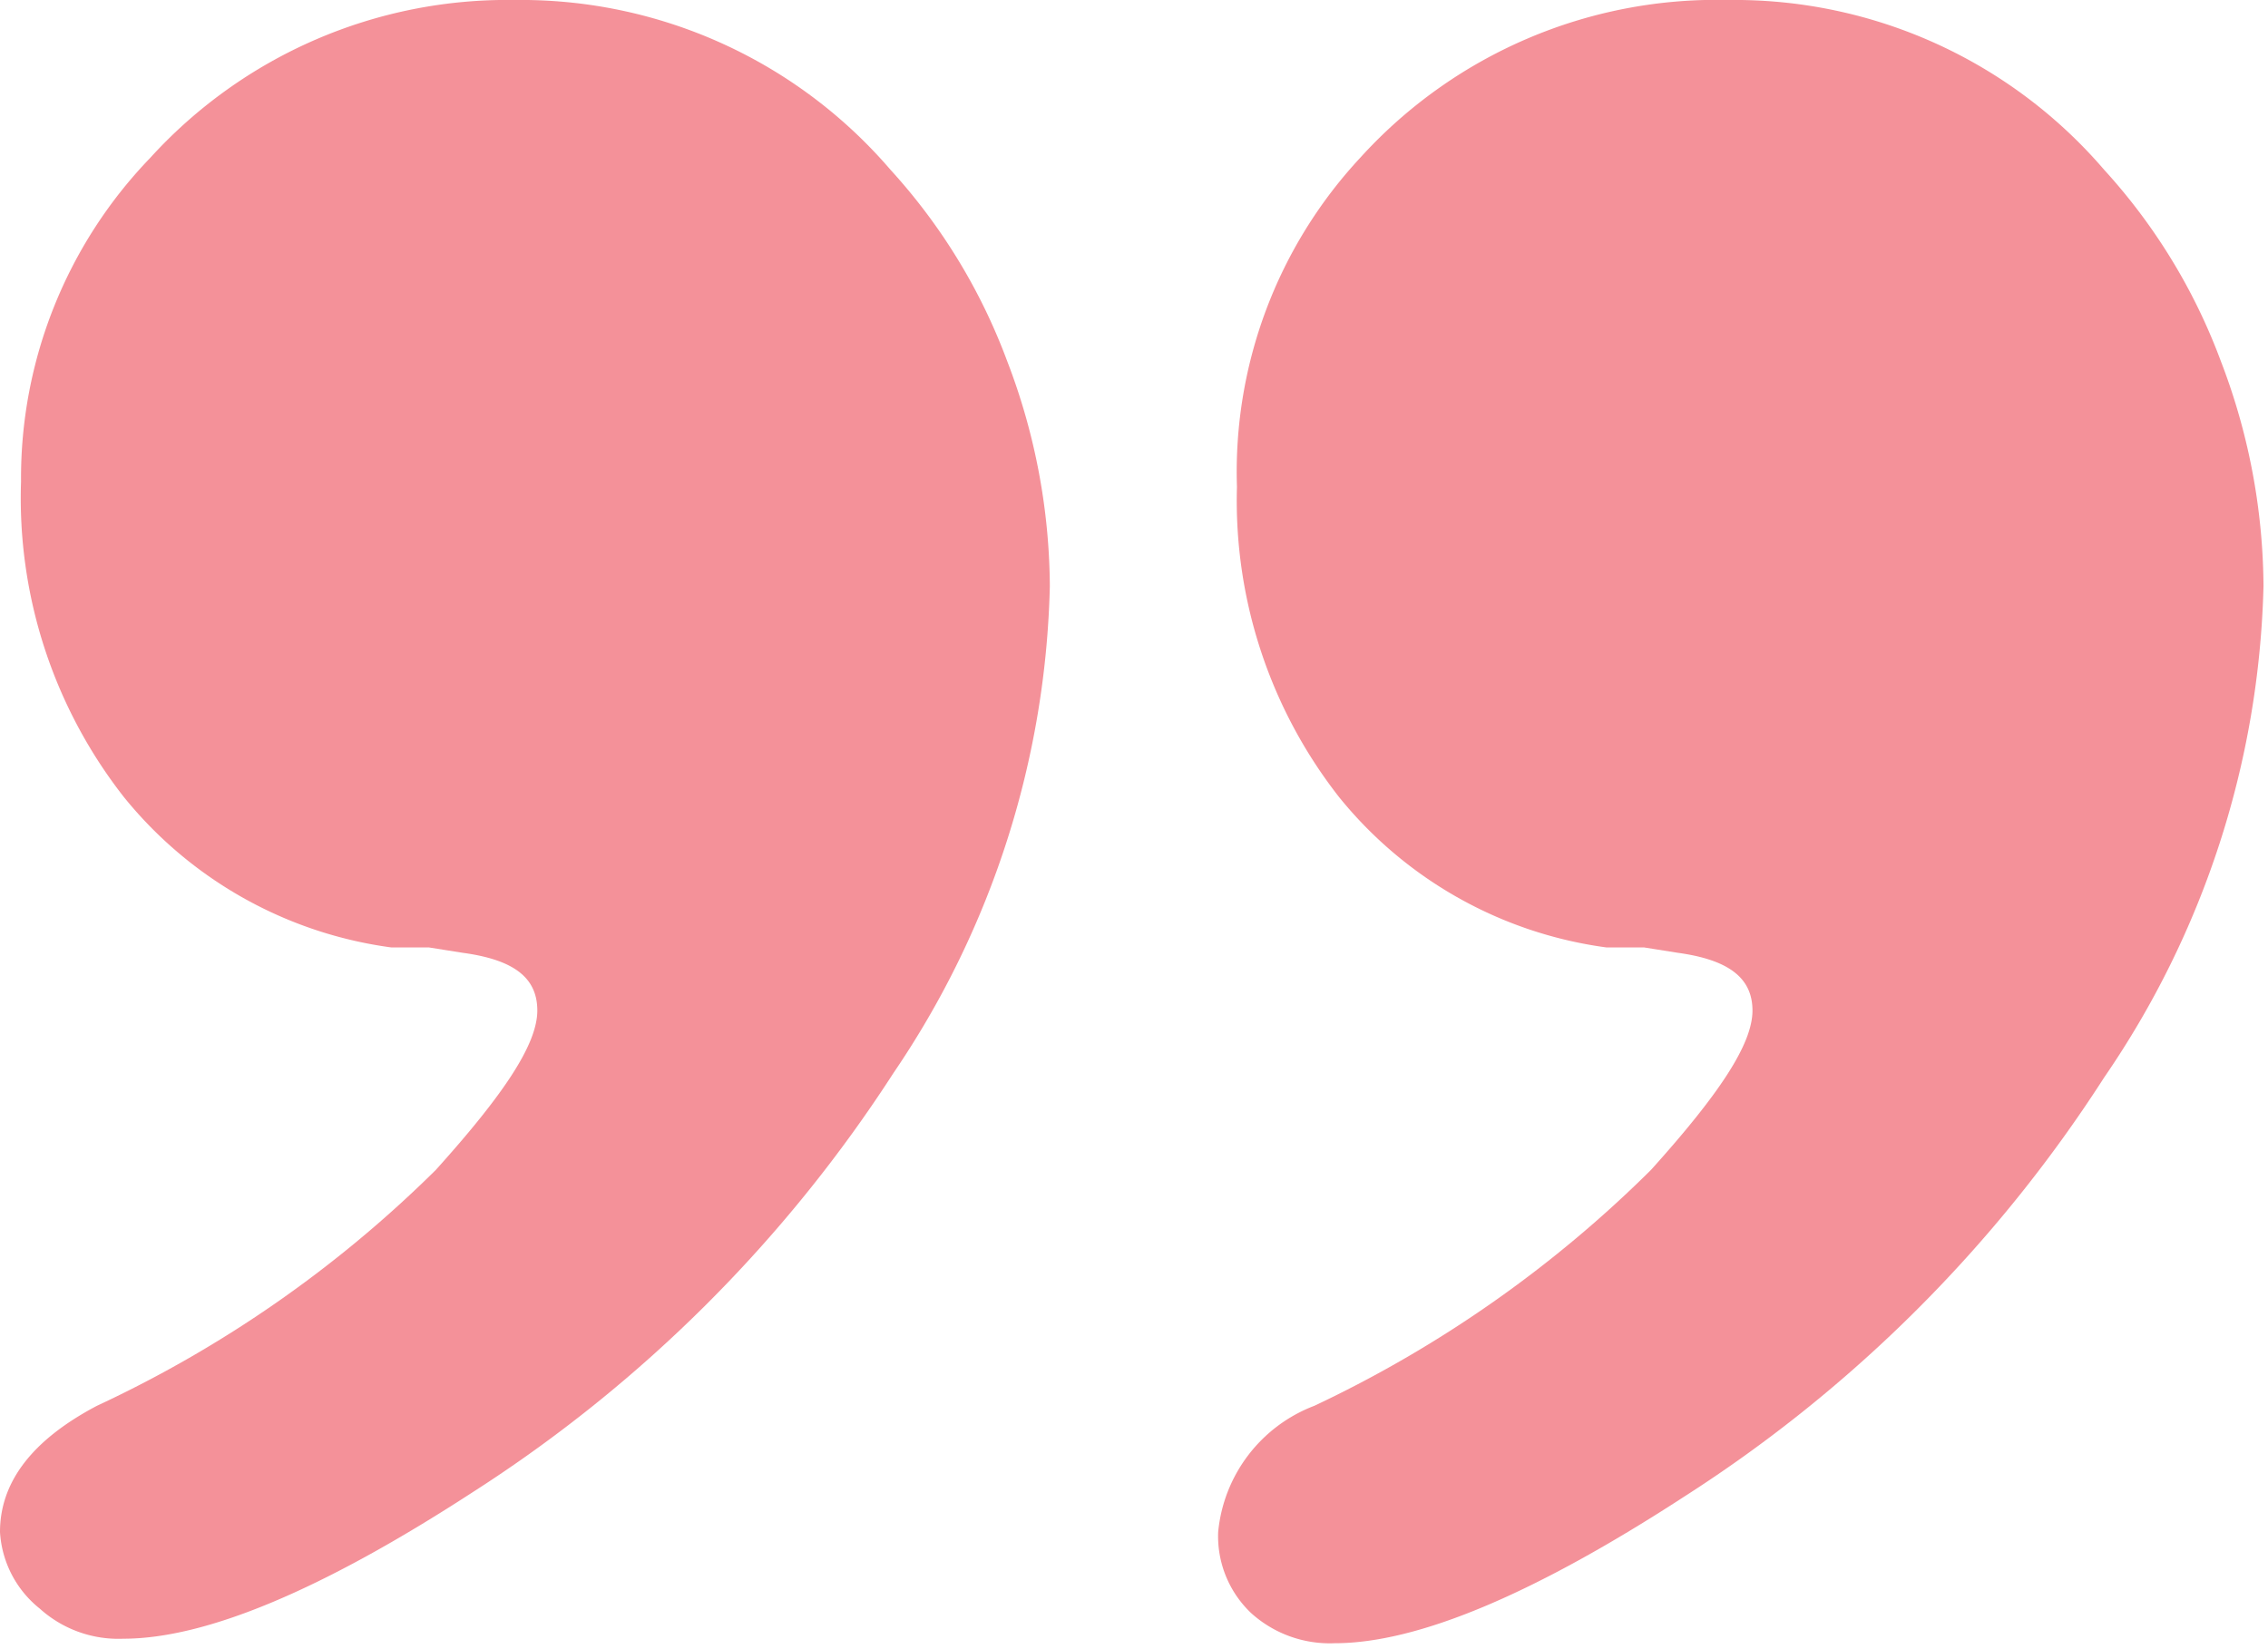
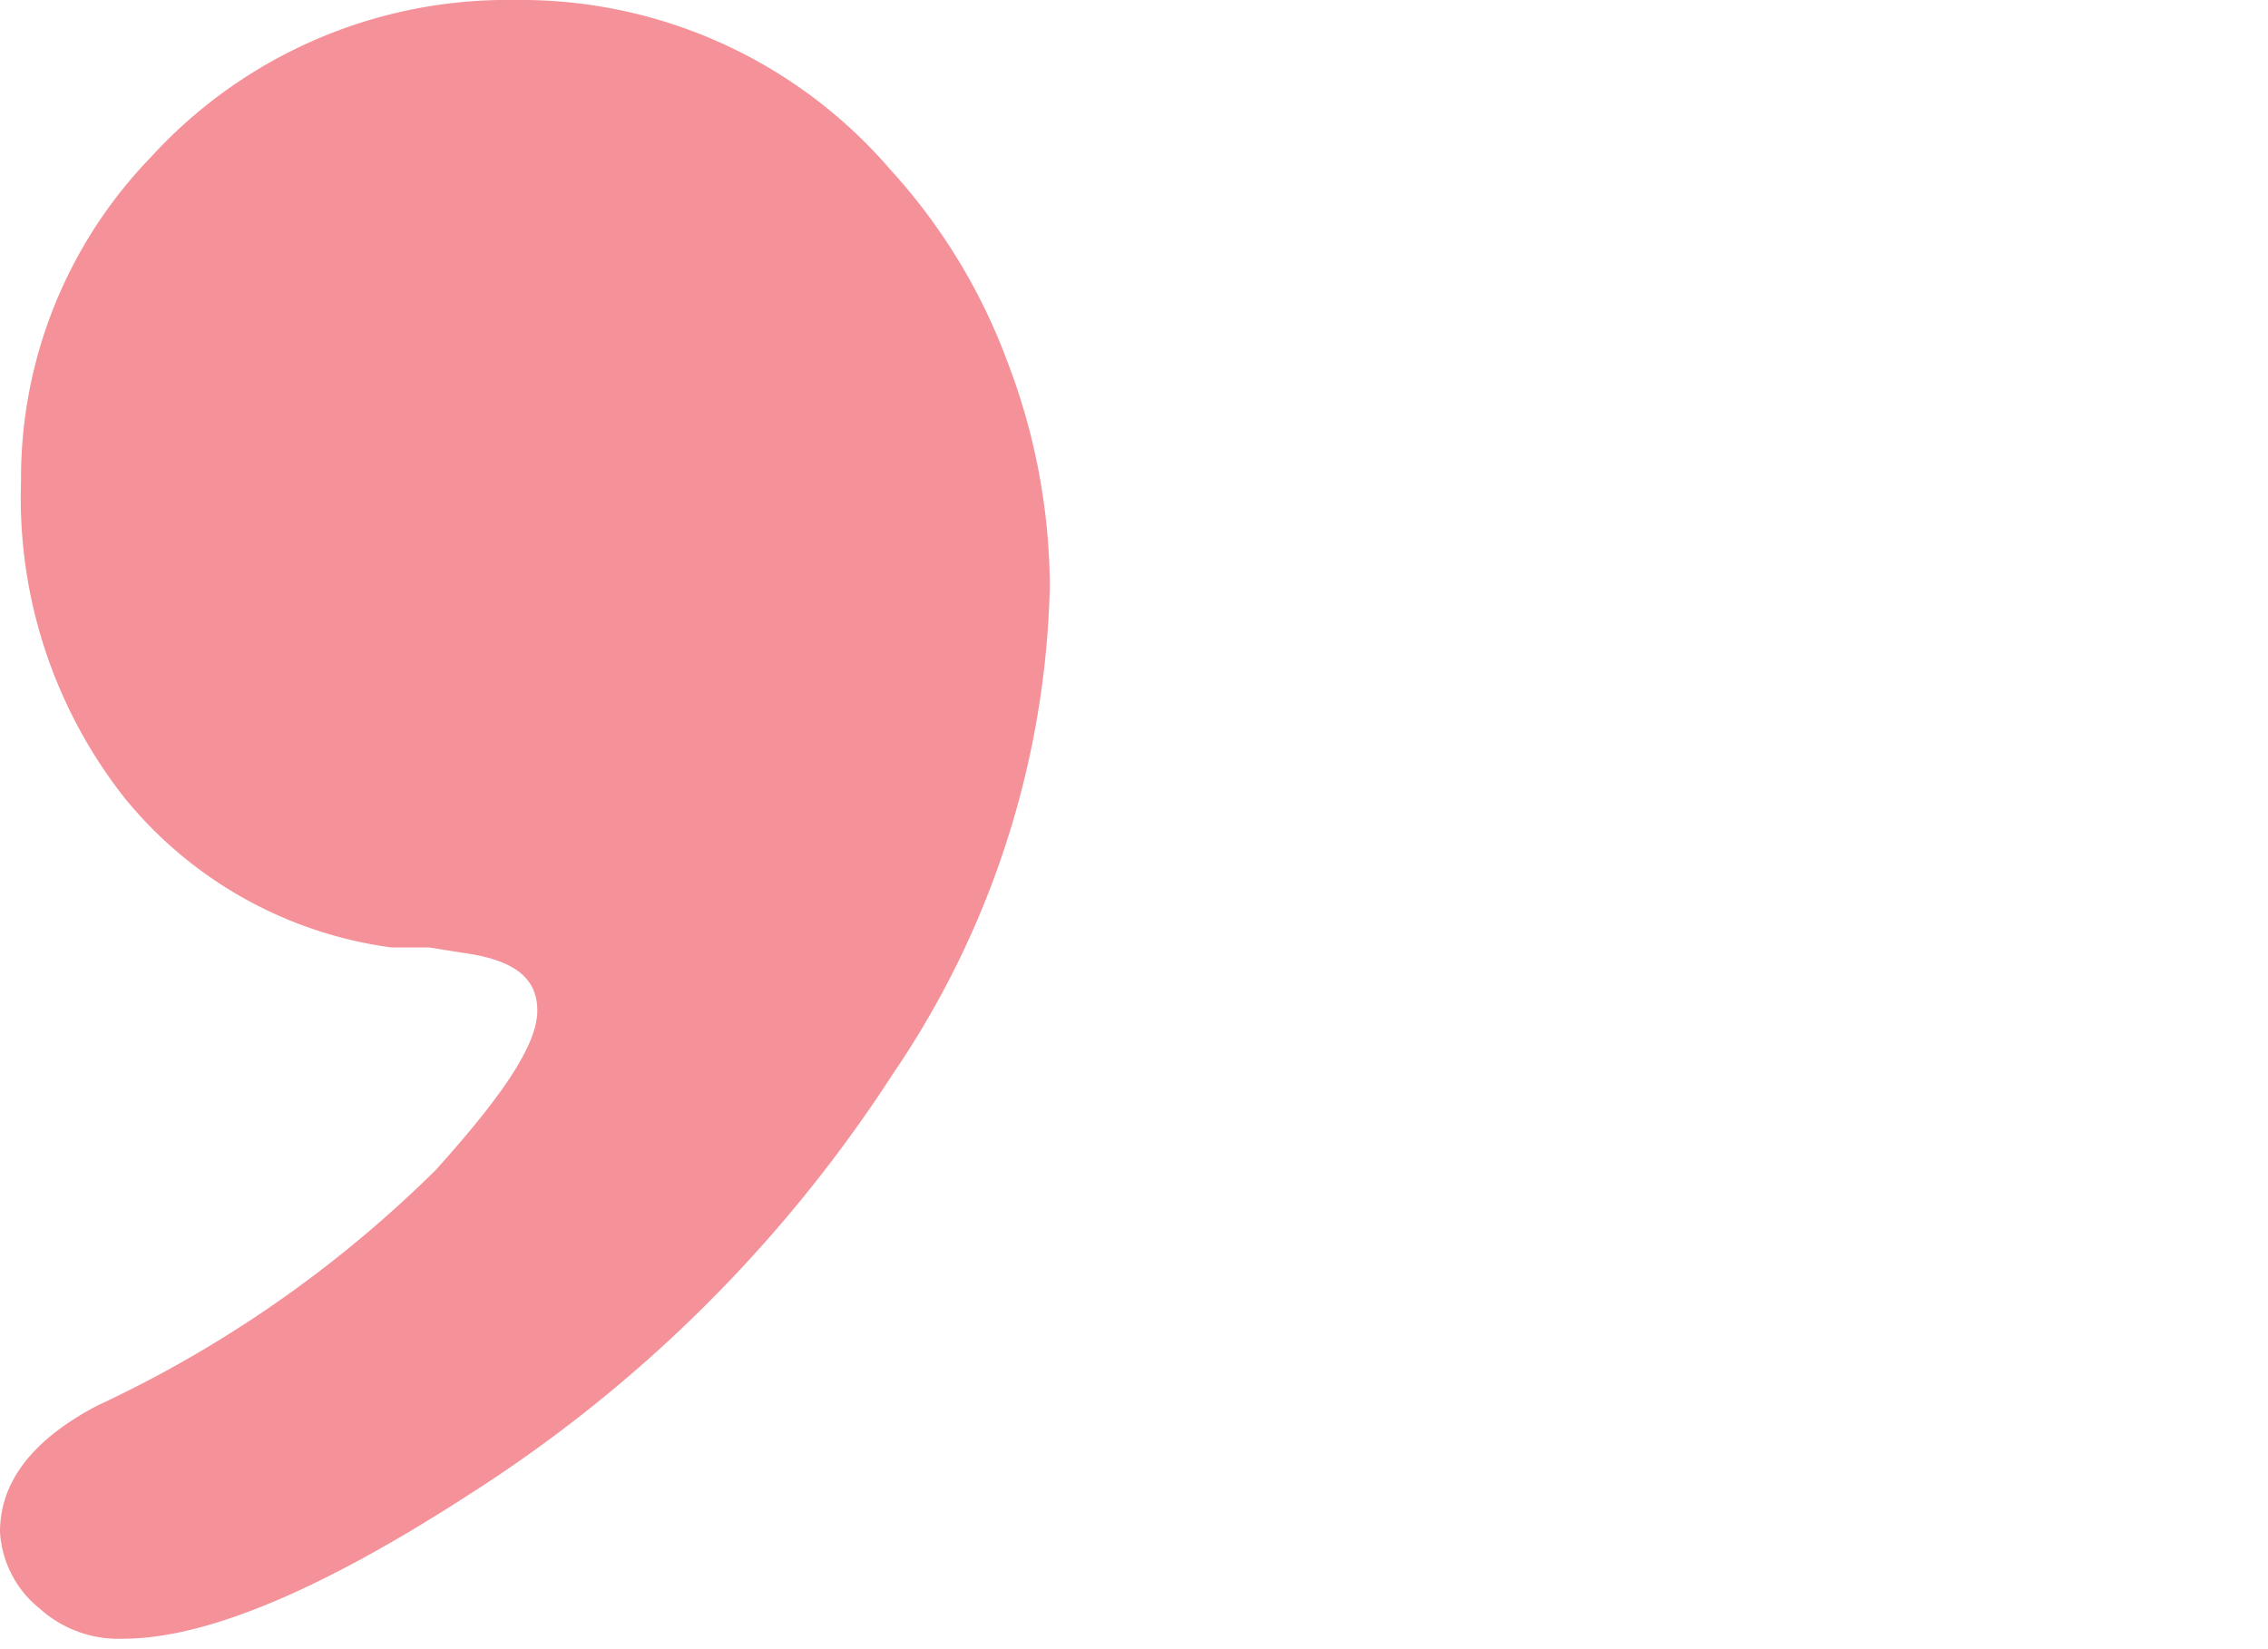
<svg xmlns="http://www.w3.org/2000/svg" id="b8820c1f-3125-407d-a0ff-1218408f9c63" data-name="レイヤー 1" viewBox="0 0 30.18 21.95">
  <g opacity="0.43">
    <path d="M6.85,0a6.48,6.48,0,0,1,5,2.26,7.8,7.8,0,0,1,1.55,2.54,8.46,8.46,0,0,1,.57,3,12,12,0,0,1-2.08,6.48,18.62,18.62,0,0,1-5.6,5.58q-3,1.95-4.65,1.95a1.56,1.56,0,0,1-1.11-.4A1.41,1.41,0,0,1,0,20.39q0-1,1.29-1.68A16,16,0,0,0,5.8,15.57c.9-1,1.35-1.67,1.35-2.12s-.33-.68-1-.77l-.44-.07-.5,0a5.52,5.52,0,0,1-3.56-2A6.45,6.45,0,0,1,.28,6.41,6.14,6.14,0,0,1,2,2.1,6.42,6.42,0,0,1,6.85,0Z" fill="#e50012" />
-     <path d="M23,0a6.48,6.48,0,0,1,5,2.26,7.8,7.8,0,0,1,1.55,2.54,8.46,8.46,0,0,1,.57,3A12.06,12.06,0,0,1,28,14.34a18.48,18.48,0,0,1-5.59,5.58q-3,1.95-4.65,1.95a1.56,1.56,0,0,1-1.11-.4,1.41,1.41,0,0,1-.44-1.08,2,2,0,0,1,1.28-1.68,16.09,16.09,0,0,0,4.48-3.14c.9-1,1.35-1.67,1.35-2.12s-.34-.68-1-.77l-.44-.07-.5,0a5.52,5.52,0,0,1-3.56-2,6.4,6.4,0,0,1-1.36-4.13A6.14,6.14,0,0,1,18.1,2.1,6.4,6.4,0,0,1,23,0Z" fill="#e50012" />
  </g>
</svg>